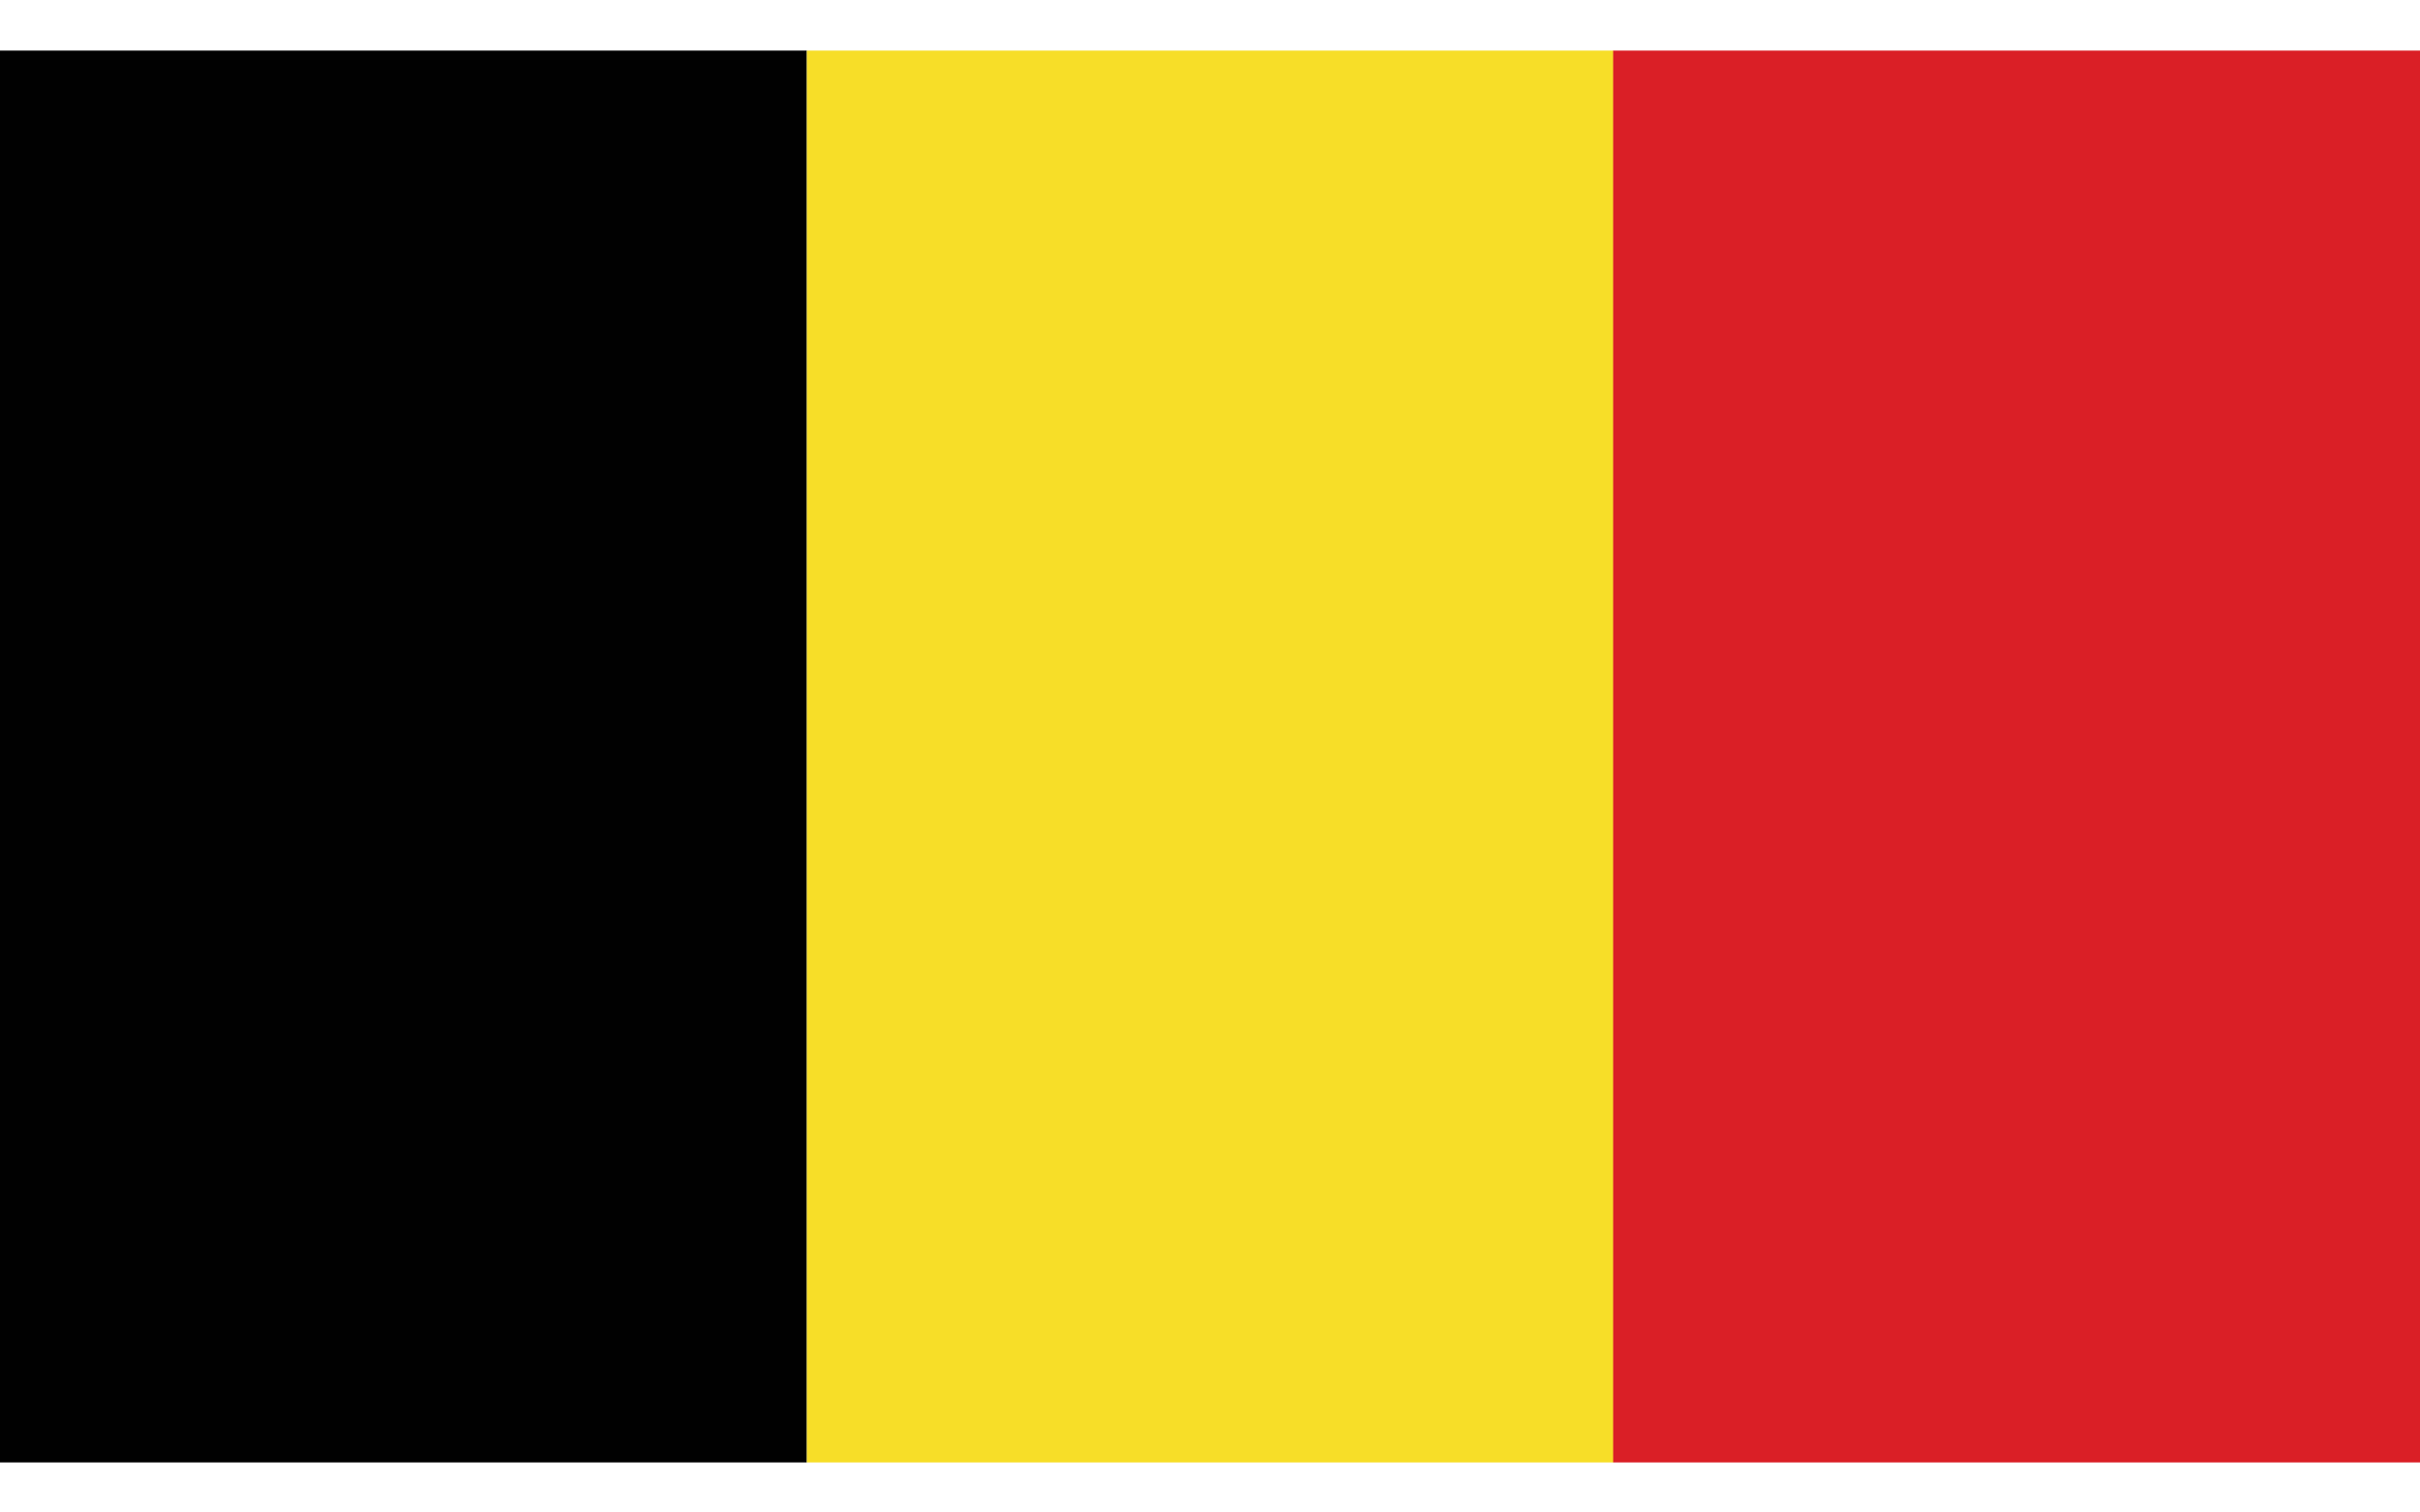
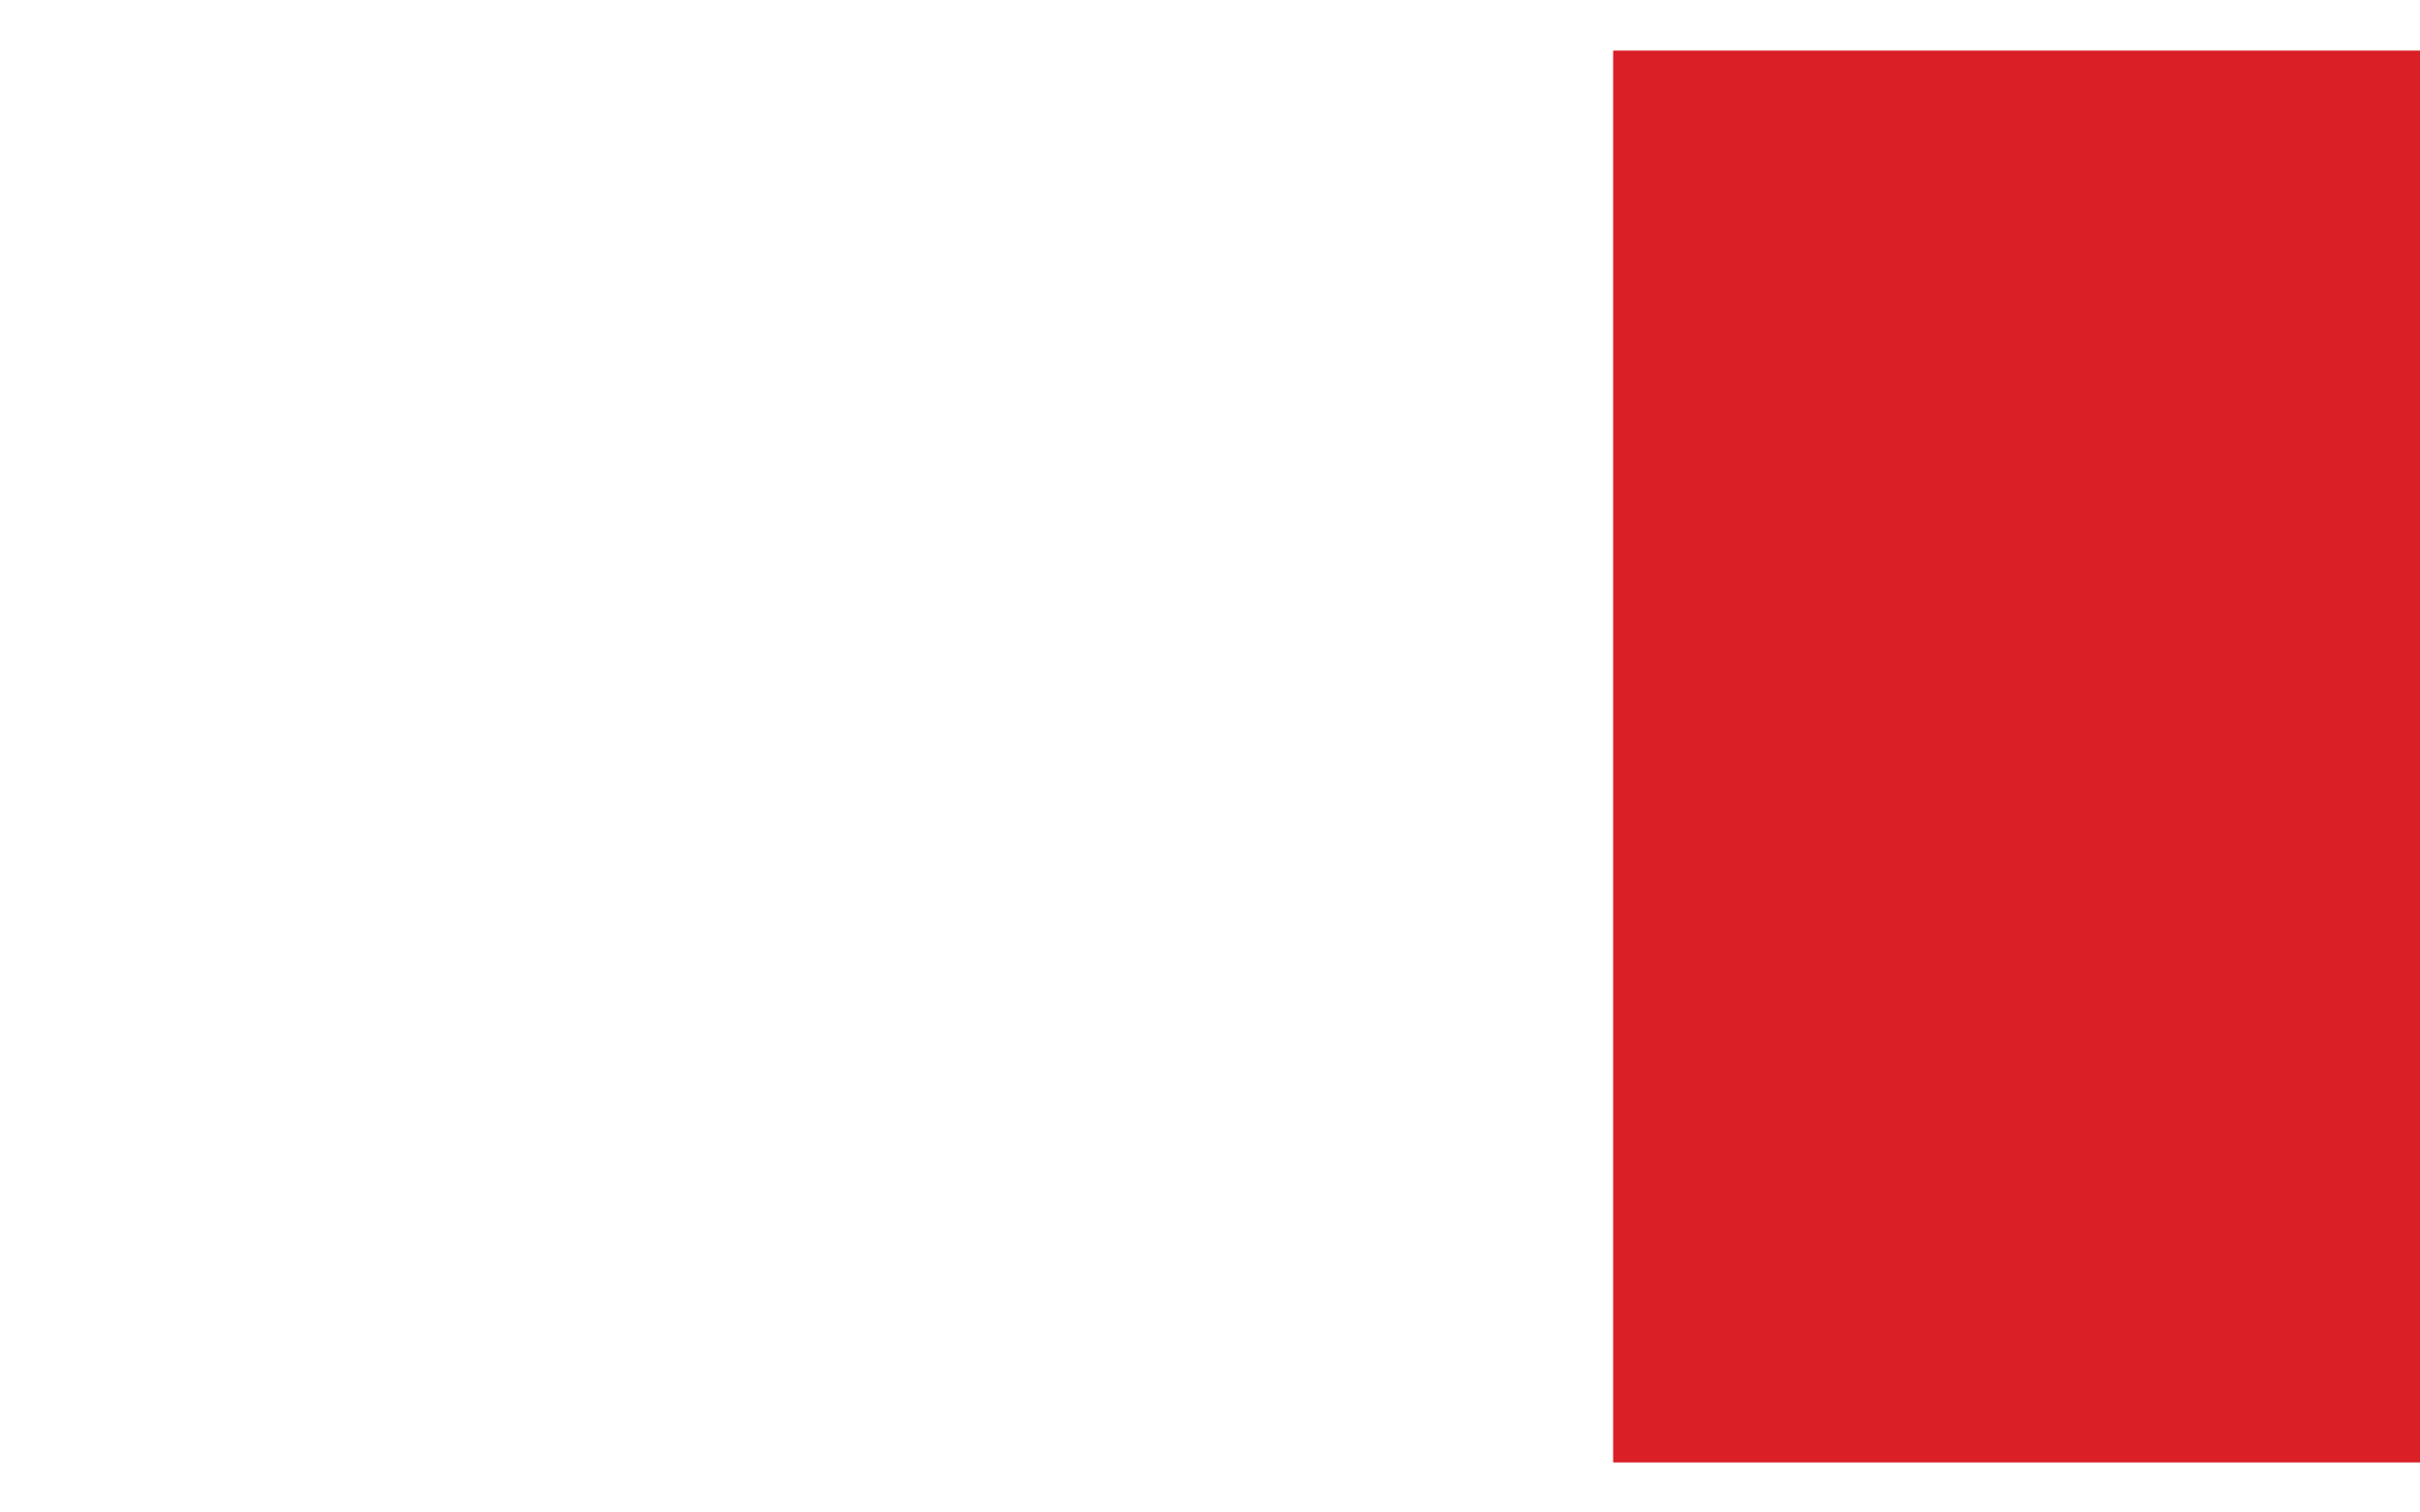
<svg xmlns="http://www.w3.org/2000/svg" width="32" height="20" viewBox="0 0 32 20" fill="none">
-   <path d="M10.669 0.669H0V19.338H10.669V0.669Z" fill="#010101" />
-   <path d="M21.337 0.669H10.669V19.338H21.337V0.669Z" fill="#F7DE28" />
+   <path d="M21.337 0.669H10.669V19.338V0.669Z" fill="#F7DE28" />
  <path d="M32 0.669H21.331V19.338H32V0.669Z" fill="#DA1F26" />
</svg>